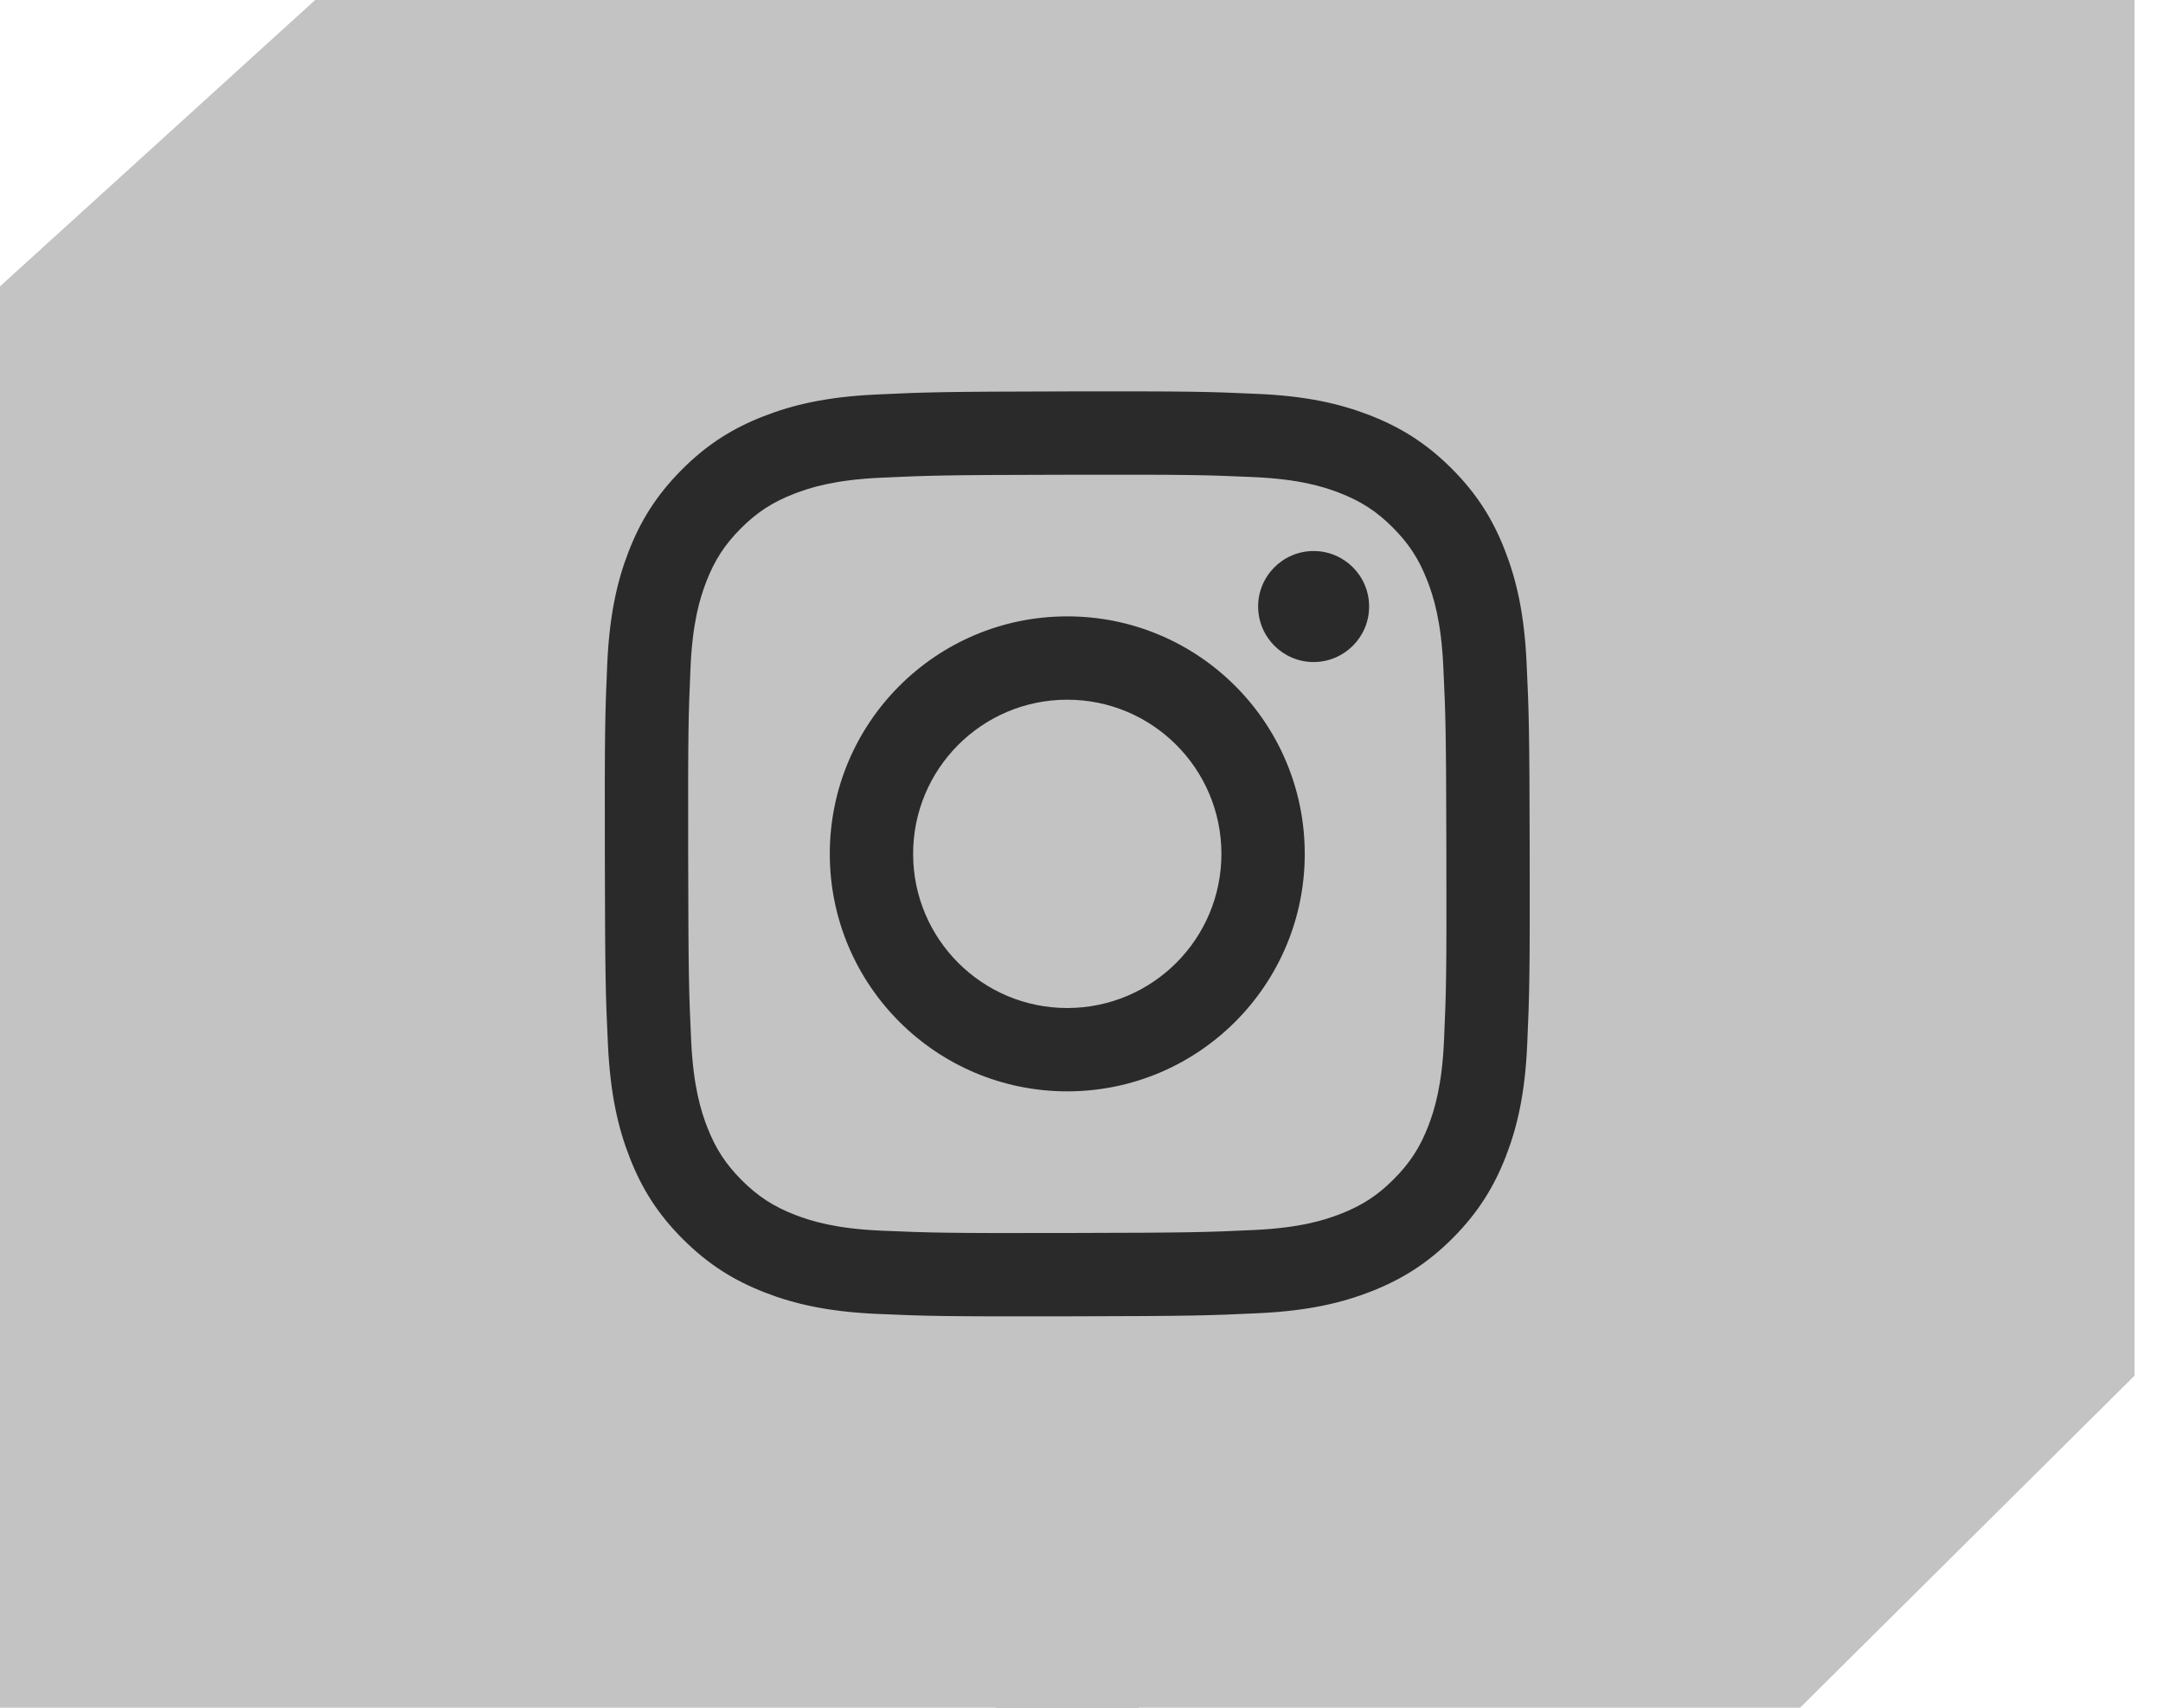
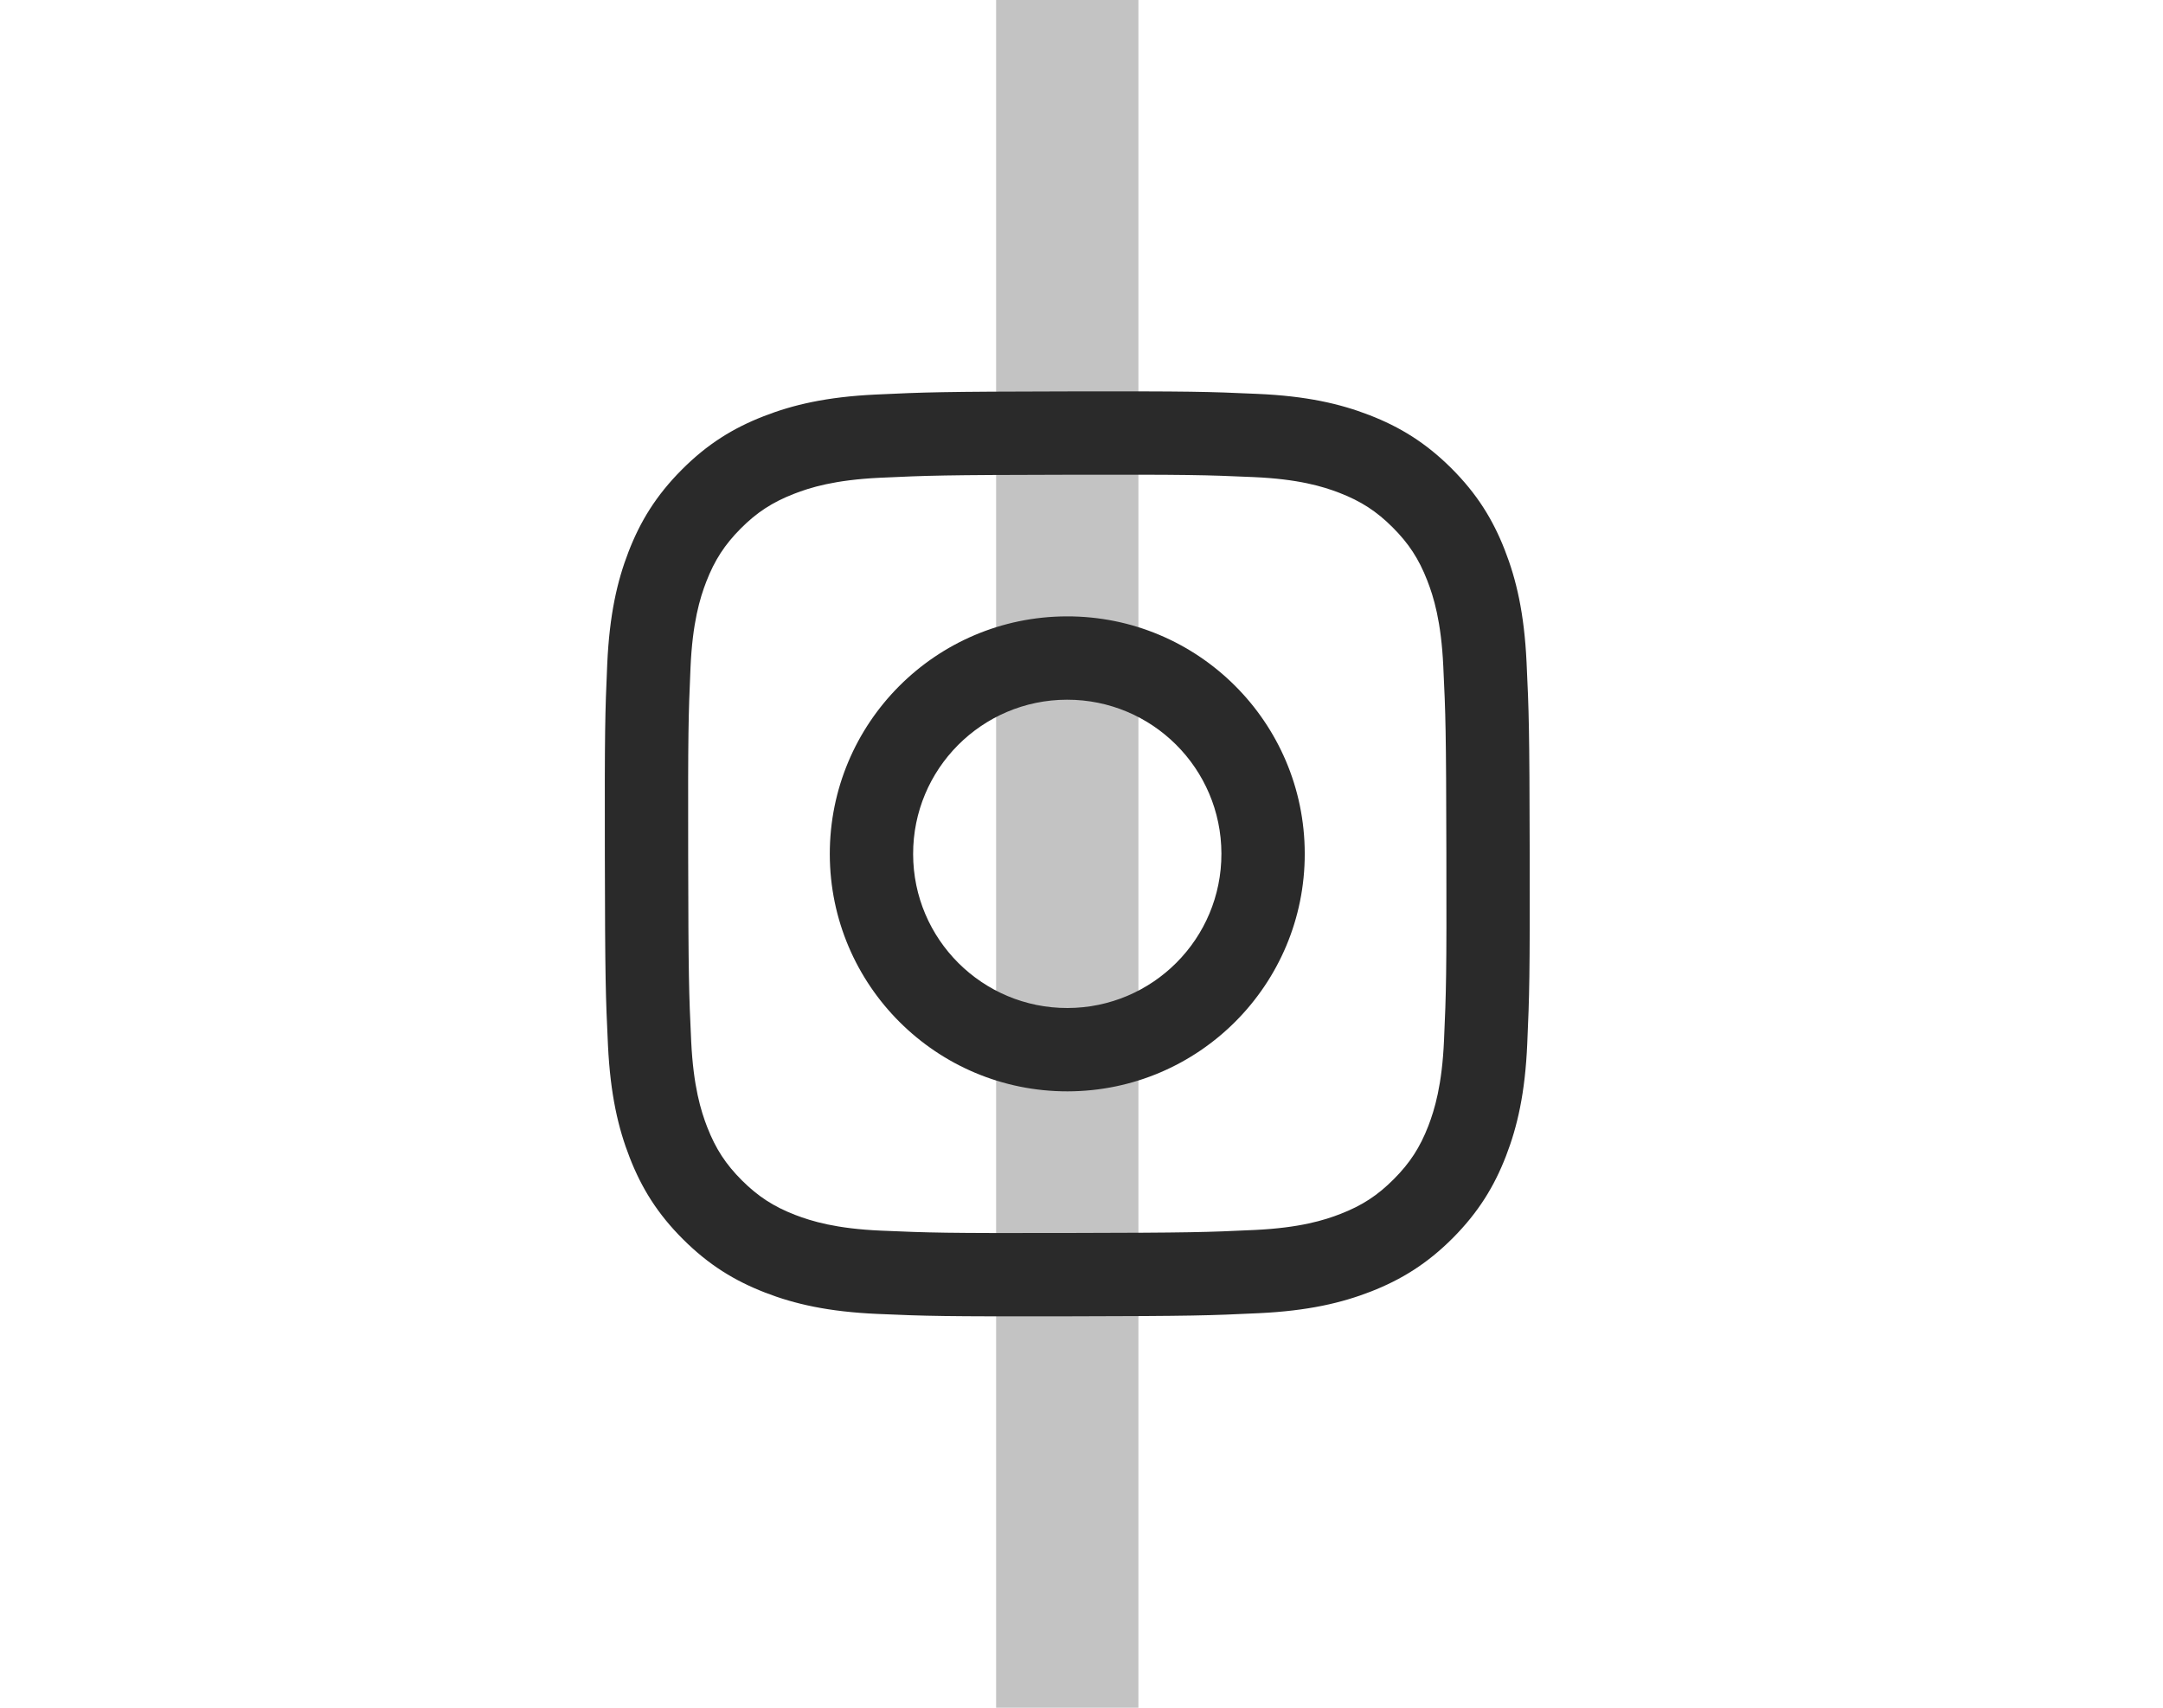
<svg xmlns="http://www.w3.org/2000/svg" width="38" height="30" viewBox="0 0 38 30" fill="none">
  <g clip-path="url(#clip0_41_261)">
    <rect width="2.5" height="31.25" transform="matrix(-1 0 0 1 20 -0.625)" fill="#C3C3C3" />
-     <path fill-rule="evenodd" clip-rule="evenodd" d="M37.5 24.167V-0.625H17.5V30.625H30.994L37.5 24.167Z" fill="#C3C3C3" />
-     <path fill-rule="evenodd" clip-rule="evenodd" d="M0 5.03V30.625H20V-0.625H6.225L0 5.03Z" fill="#C3C3C3" />
-     <path d="M23.08 11.63C22.542 11.631 22.105 11.195 22.103 10.657C22.102 10.119 22.538 9.681 23.076 9.68C23.615 9.679 24.052 10.115 24.053 10.653C24.054 11.191 23.618 11.629 23.08 11.63Z" fill="#2A2A2A" />
    <path fill-rule="evenodd" clip-rule="evenodd" d="M18.758 19.172C16.454 19.176 14.583 17.312 14.578 15.008C14.574 12.704 16.438 10.832 18.742 10.828C21.046 10.823 22.918 12.688 22.922 14.992C22.927 17.296 21.062 19.167 18.758 19.172ZM18.745 12.292C17.249 12.294 16.039 13.509 16.042 15.005C16.044 16.501 17.26 17.711 18.755 17.708C20.251 17.705 21.461 16.491 21.458 14.995C21.455 13.499 20.24 12.289 18.745 12.292Z" fill="#2A2A2A" />
    <path fill-rule="evenodd" clip-rule="evenodd" d="M13.414 7.313C13.93 7.111 14.521 6.972 15.385 6.931C16.252 6.89 16.528 6.88 18.734 6.876C20.941 6.872 21.218 6.88 22.084 6.919C22.949 6.956 23.54 7.092 24.057 7.292C24.592 7.499 25.046 7.776 25.498 8.226C25.95 8.677 26.229 9.13 26.437 9.664C26.639 10.18 26.778 10.77 26.819 11.635C26.86 12.502 26.87 12.778 26.874 14.985C26.878 17.191 26.869 17.468 26.831 18.335C26.794 19.199 26.658 19.79 26.458 20.307C26.251 20.842 25.974 21.295 25.524 21.748C25.073 22.2 24.62 22.479 24.086 22.688C23.57 22.889 22.98 23.028 22.115 23.069C21.249 23.11 20.972 23.12 18.765 23.124C16.559 23.128 16.283 23.12 15.416 23.082C14.551 23.044 13.96 22.908 13.444 22.708C12.909 22.501 12.455 22.224 12.002 21.773C11.55 21.323 11.271 20.87 11.063 20.336C10.861 19.82 10.723 19.23 10.681 18.365C10.64 17.498 10.63 17.222 10.626 15.015C10.622 12.809 10.63 12.533 10.668 11.666C10.707 10.801 10.842 10.21 11.042 9.693C11.249 9.158 11.526 8.705 11.977 8.252C12.427 7.8 12.88 7.521 13.414 7.313ZM13.971 21.343C14.258 21.453 14.688 21.585 15.48 21.619C16.337 21.656 16.594 21.665 18.762 21.66C20.932 21.656 21.189 21.647 22.046 21.607C22.837 21.569 23.267 21.436 23.553 21.324C23.933 21.176 24.203 20.999 24.486 20.715C24.77 20.43 24.946 20.159 25.093 19.78C25.203 19.493 25.335 19.062 25.369 18.27C25.407 17.413 25.415 17.157 25.41 14.987C25.406 12.818 25.397 12.561 25.356 11.704C25.319 10.913 25.186 10.483 25.074 10.197C24.926 9.817 24.749 9.547 24.465 9.263C24.18 8.979 23.909 8.804 23.529 8.657C23.243 8.547 22.812 8.415 22.02 8.381C21.163 8.343 20.906 8.336 18.737 8.34C16.568 8.344 16.311 8.353 15.454 8.393C14.663 8.431 14.233 8.564 13.947 8.676C13.568 8.824 13.297 9 13.013 9.285C12.73 9.57 12.554 9.841 12.407 10.221C12.297 10.507 12.165 10.938 12.131 11.73C12.094 12.587 12.086 12.844 12.09 15.013C12.094 17.182 12.103 17.439 12.143 18.295C12.181 19.087 12.314 19.517 12.426 19.804C12.574 20.183 12.751 20.453 13.035 20.737C13.32 21.02 13.591 21.196 13.971 21.343Z" fill="#2A2A2A" />
  </g>
  <defs>
    <clipPath id="clip0_41_261">
      <rect width="37.5" height="30" fill="white" />
    </clipPath>
  </defs>
</svg>